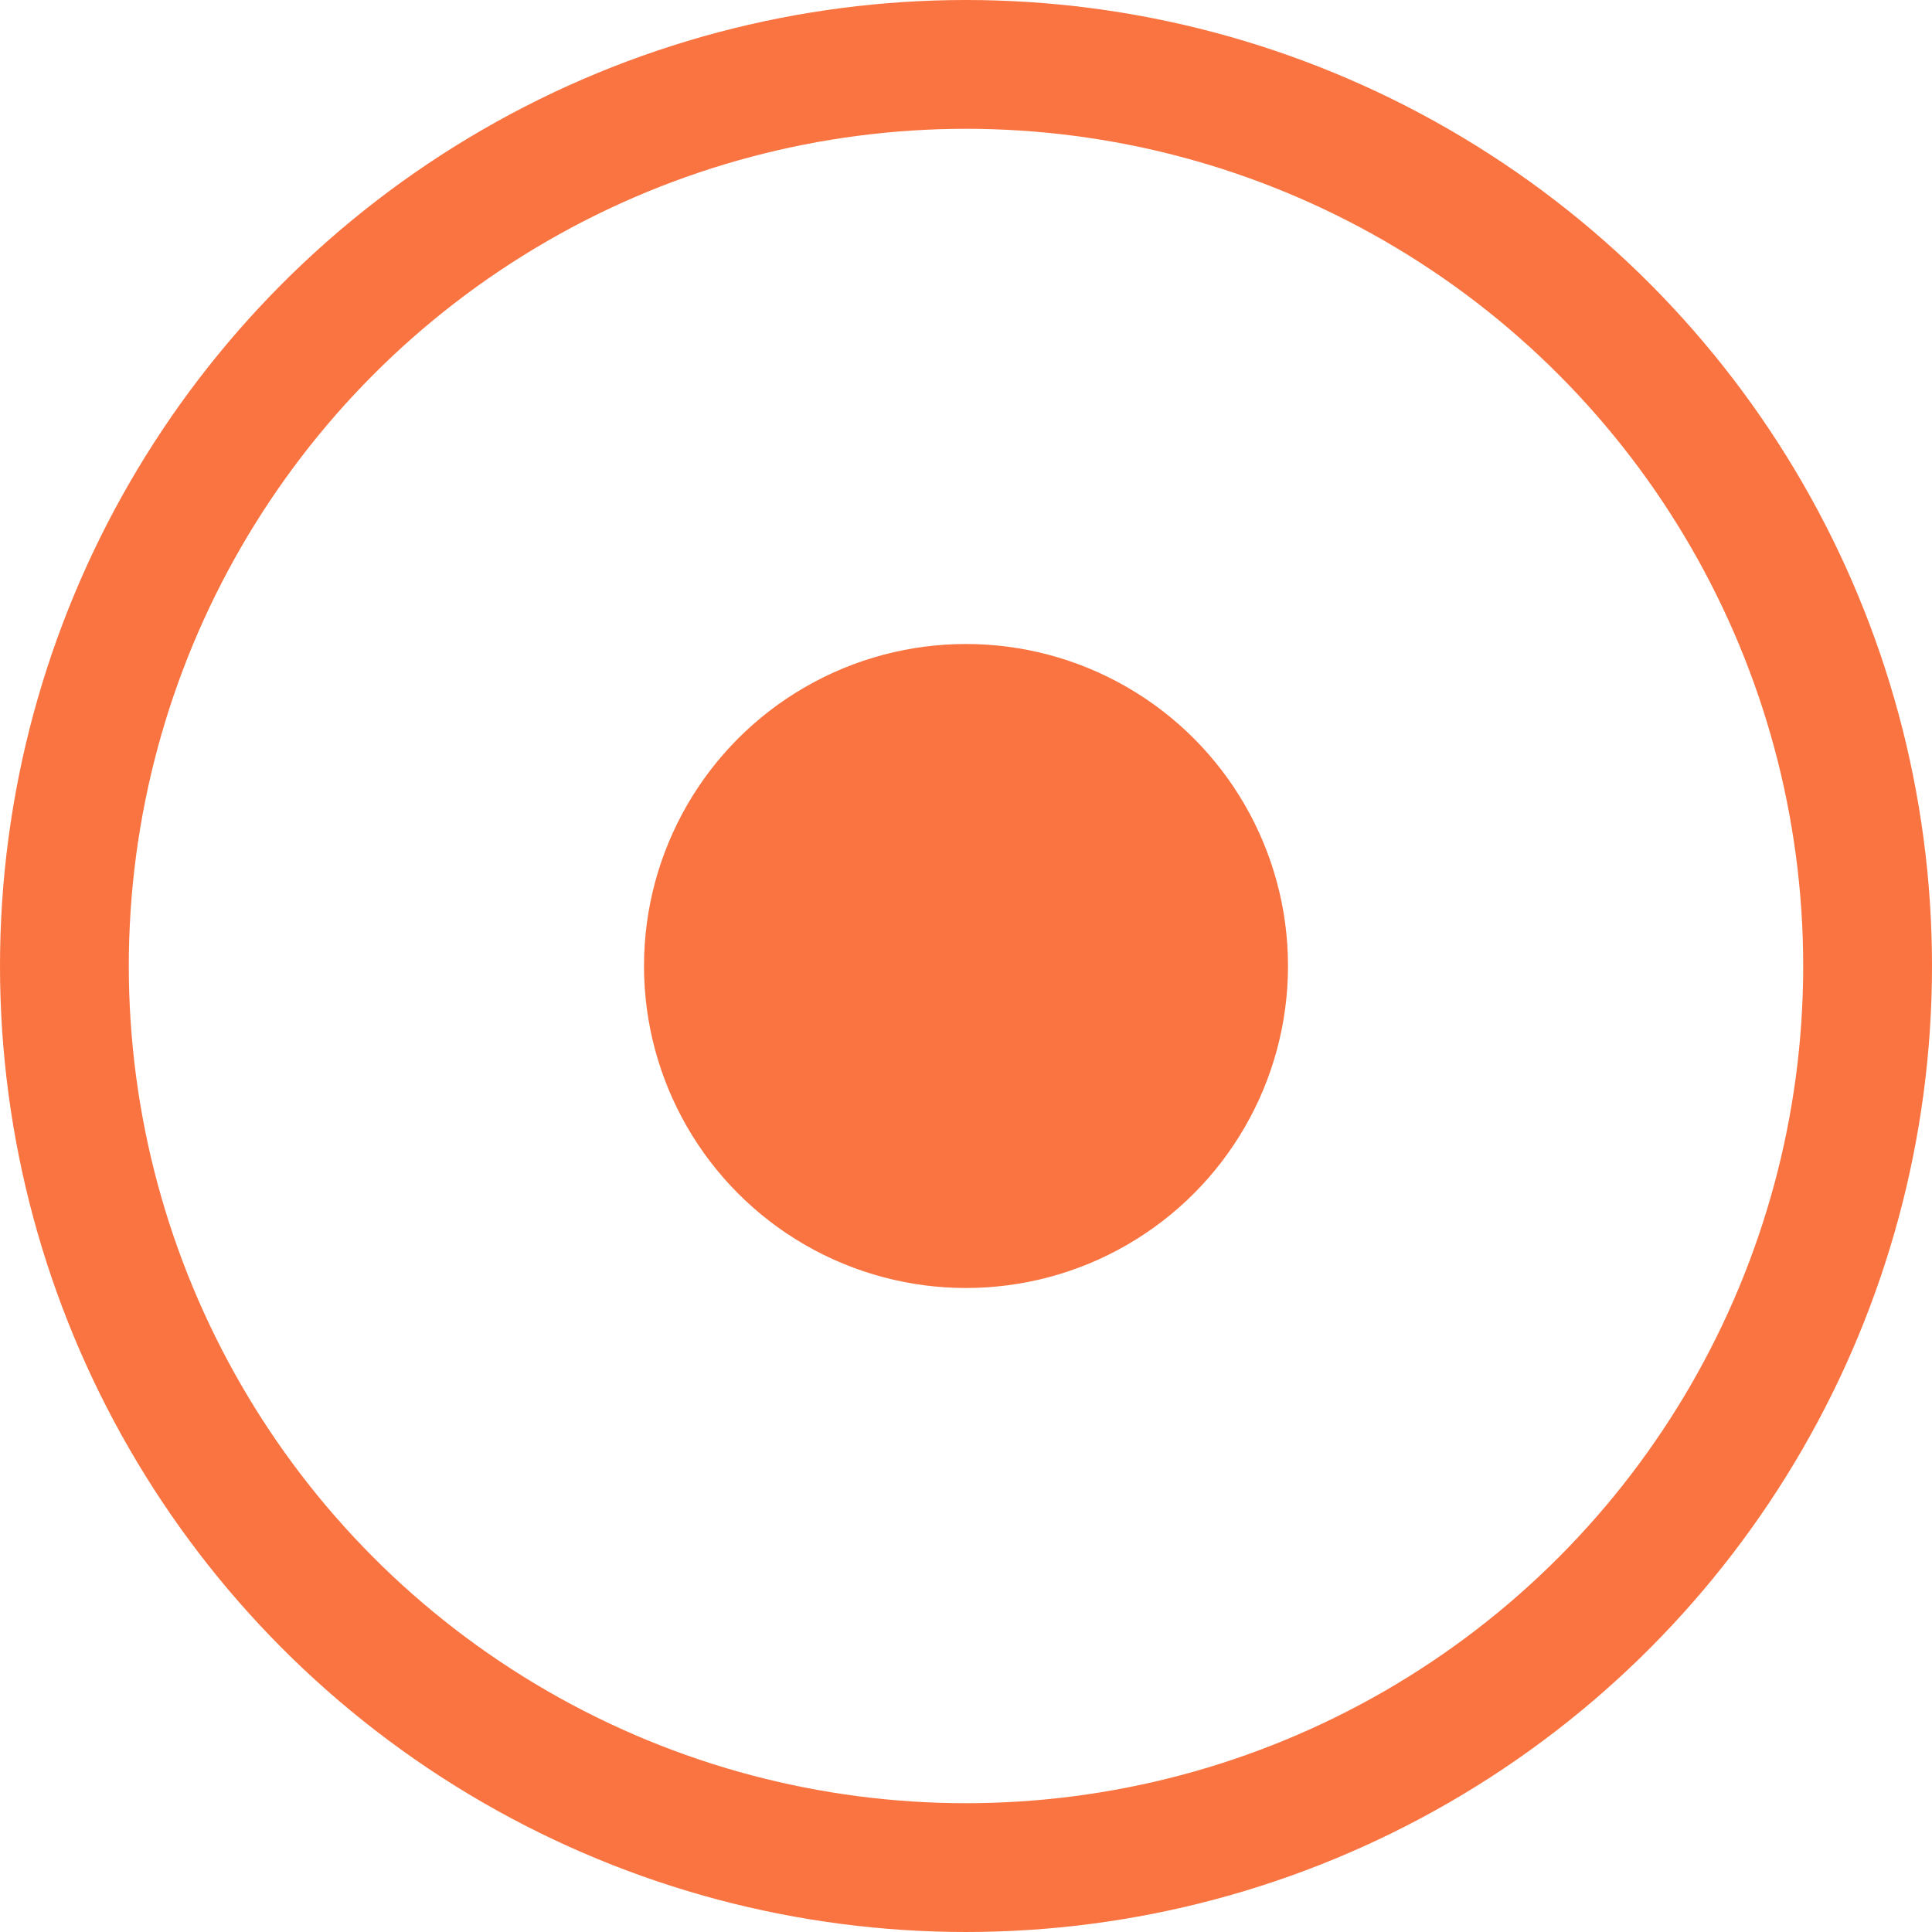
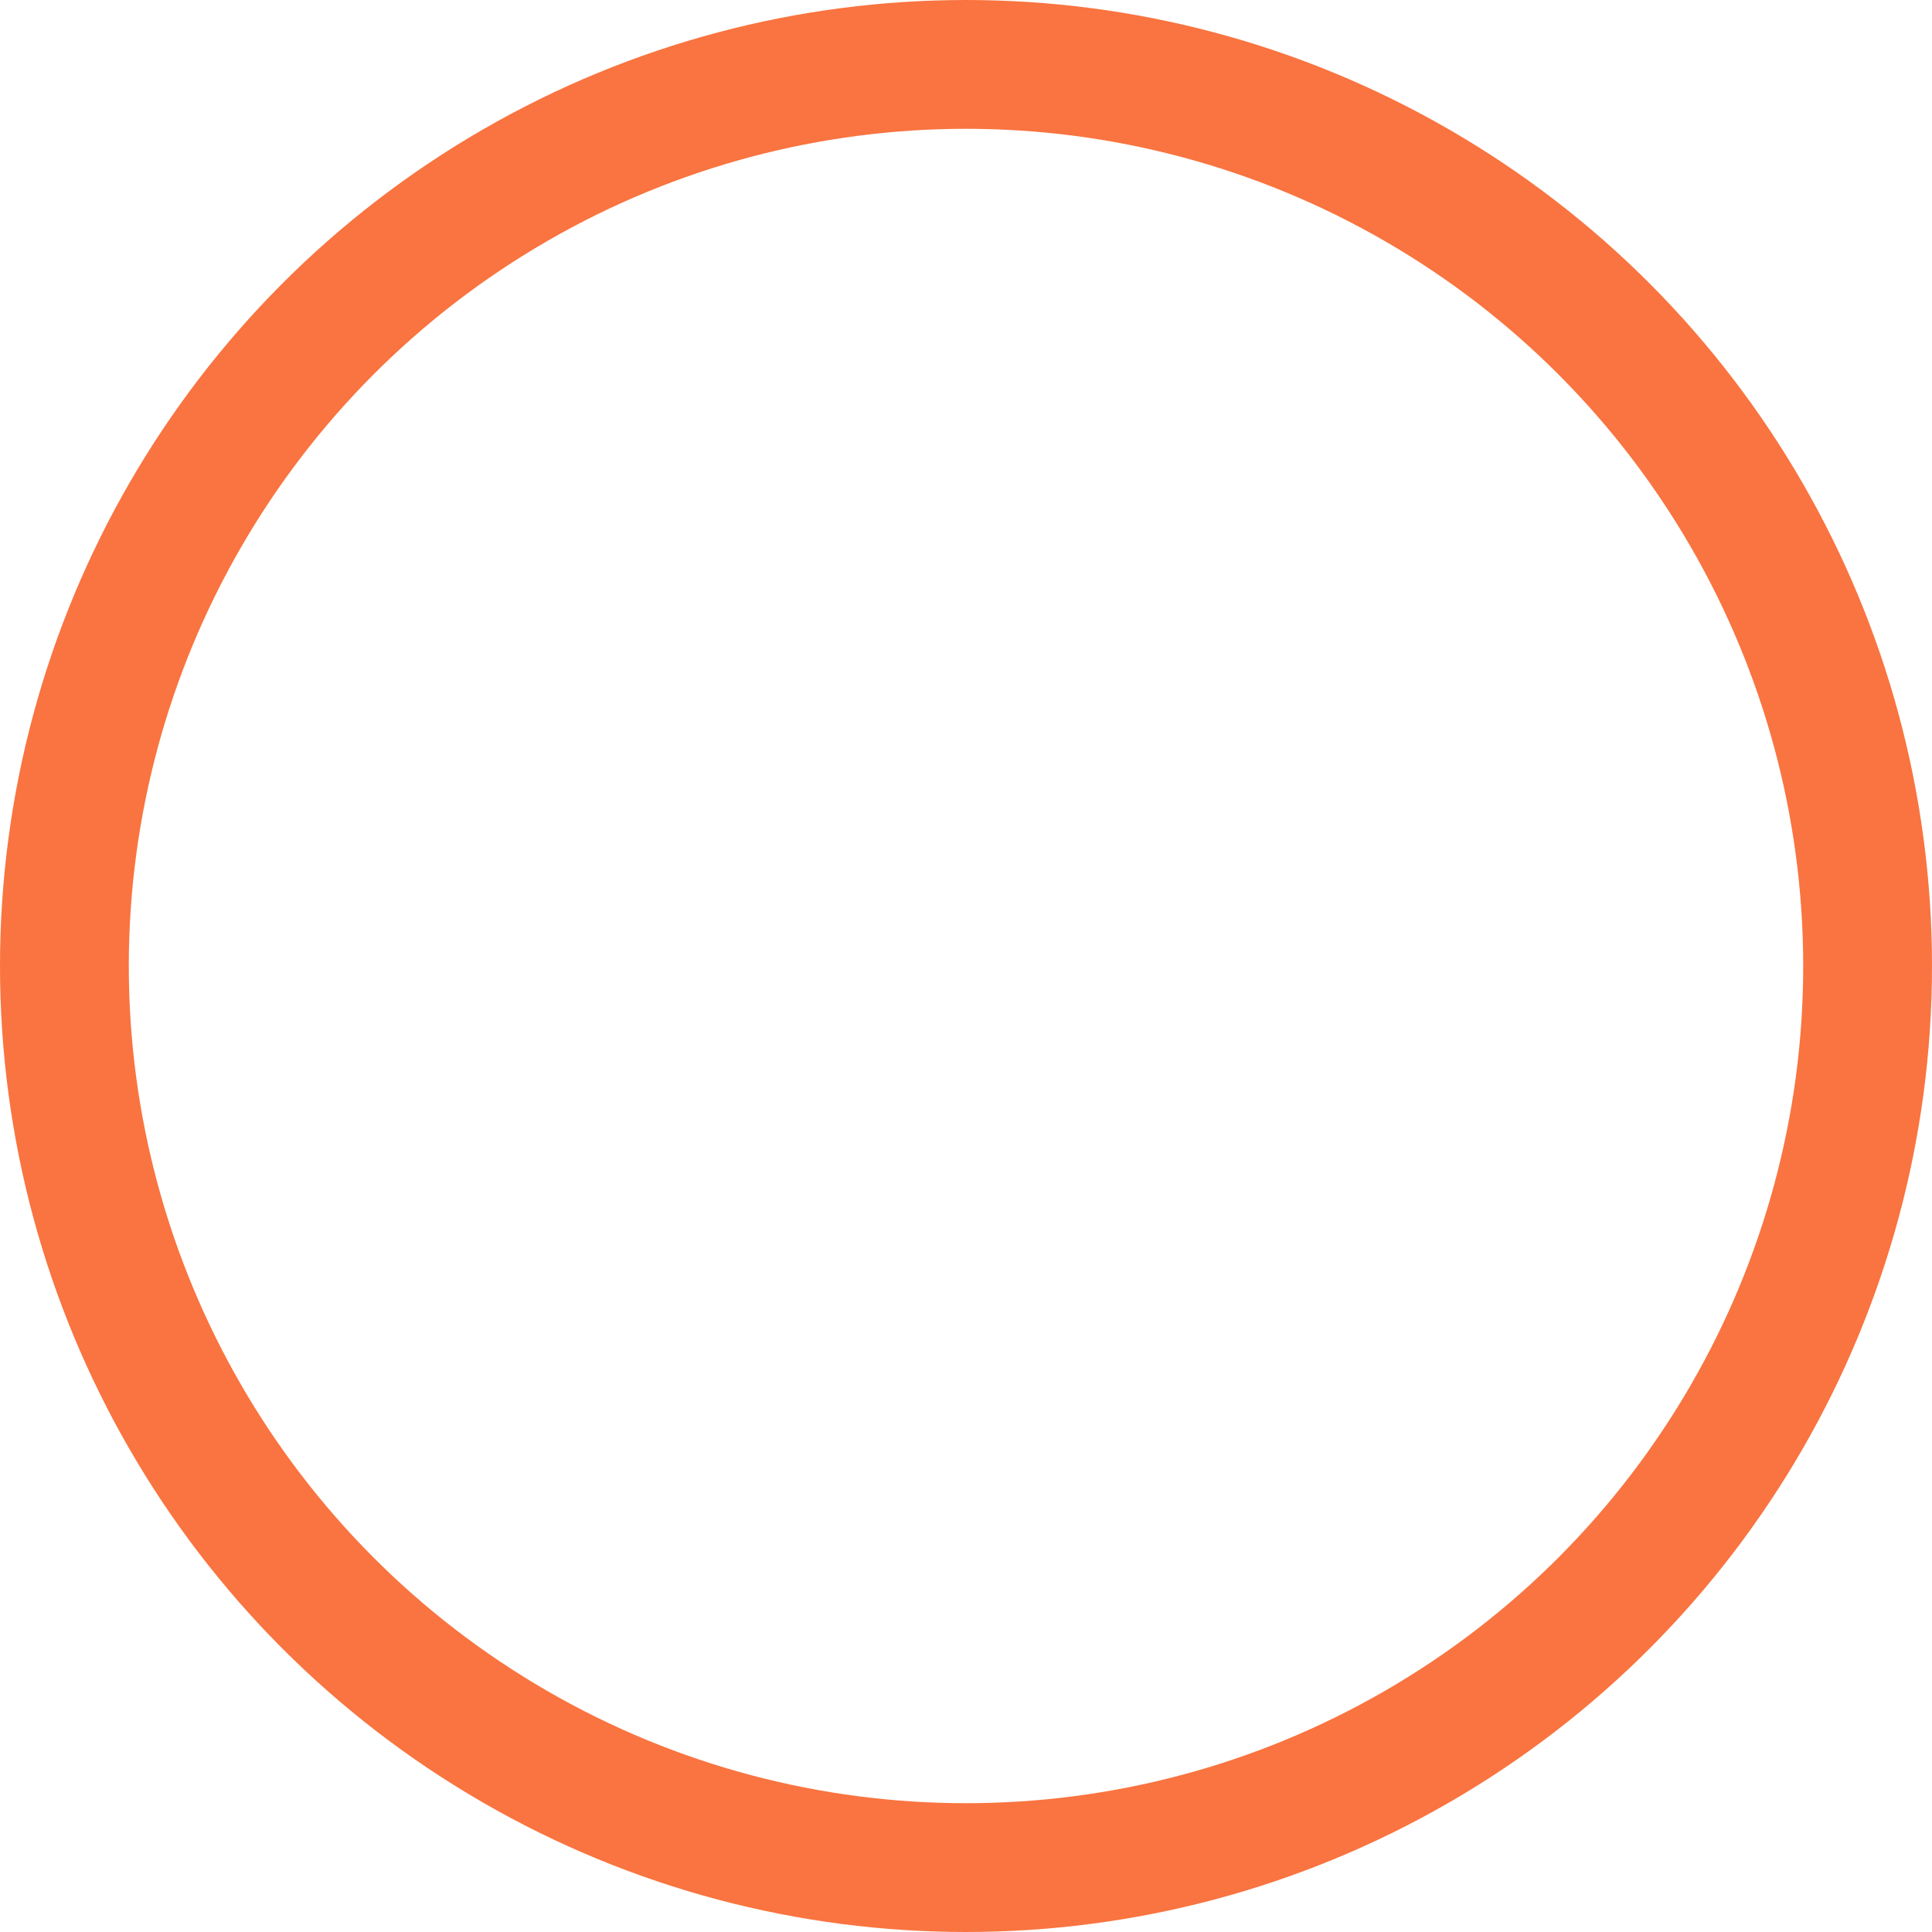
<svg xmlns="http://www.w3.org/2000/svg" width="15" height="15" viewBox="0 0 15 15" fill="none">
-   <circle cx="7.5" cy="7.5" r="2.5" fill="#F97440" />
  <circle cx="7.5" cy="7.5" r="7" stroke="#F97440" />
</svg>